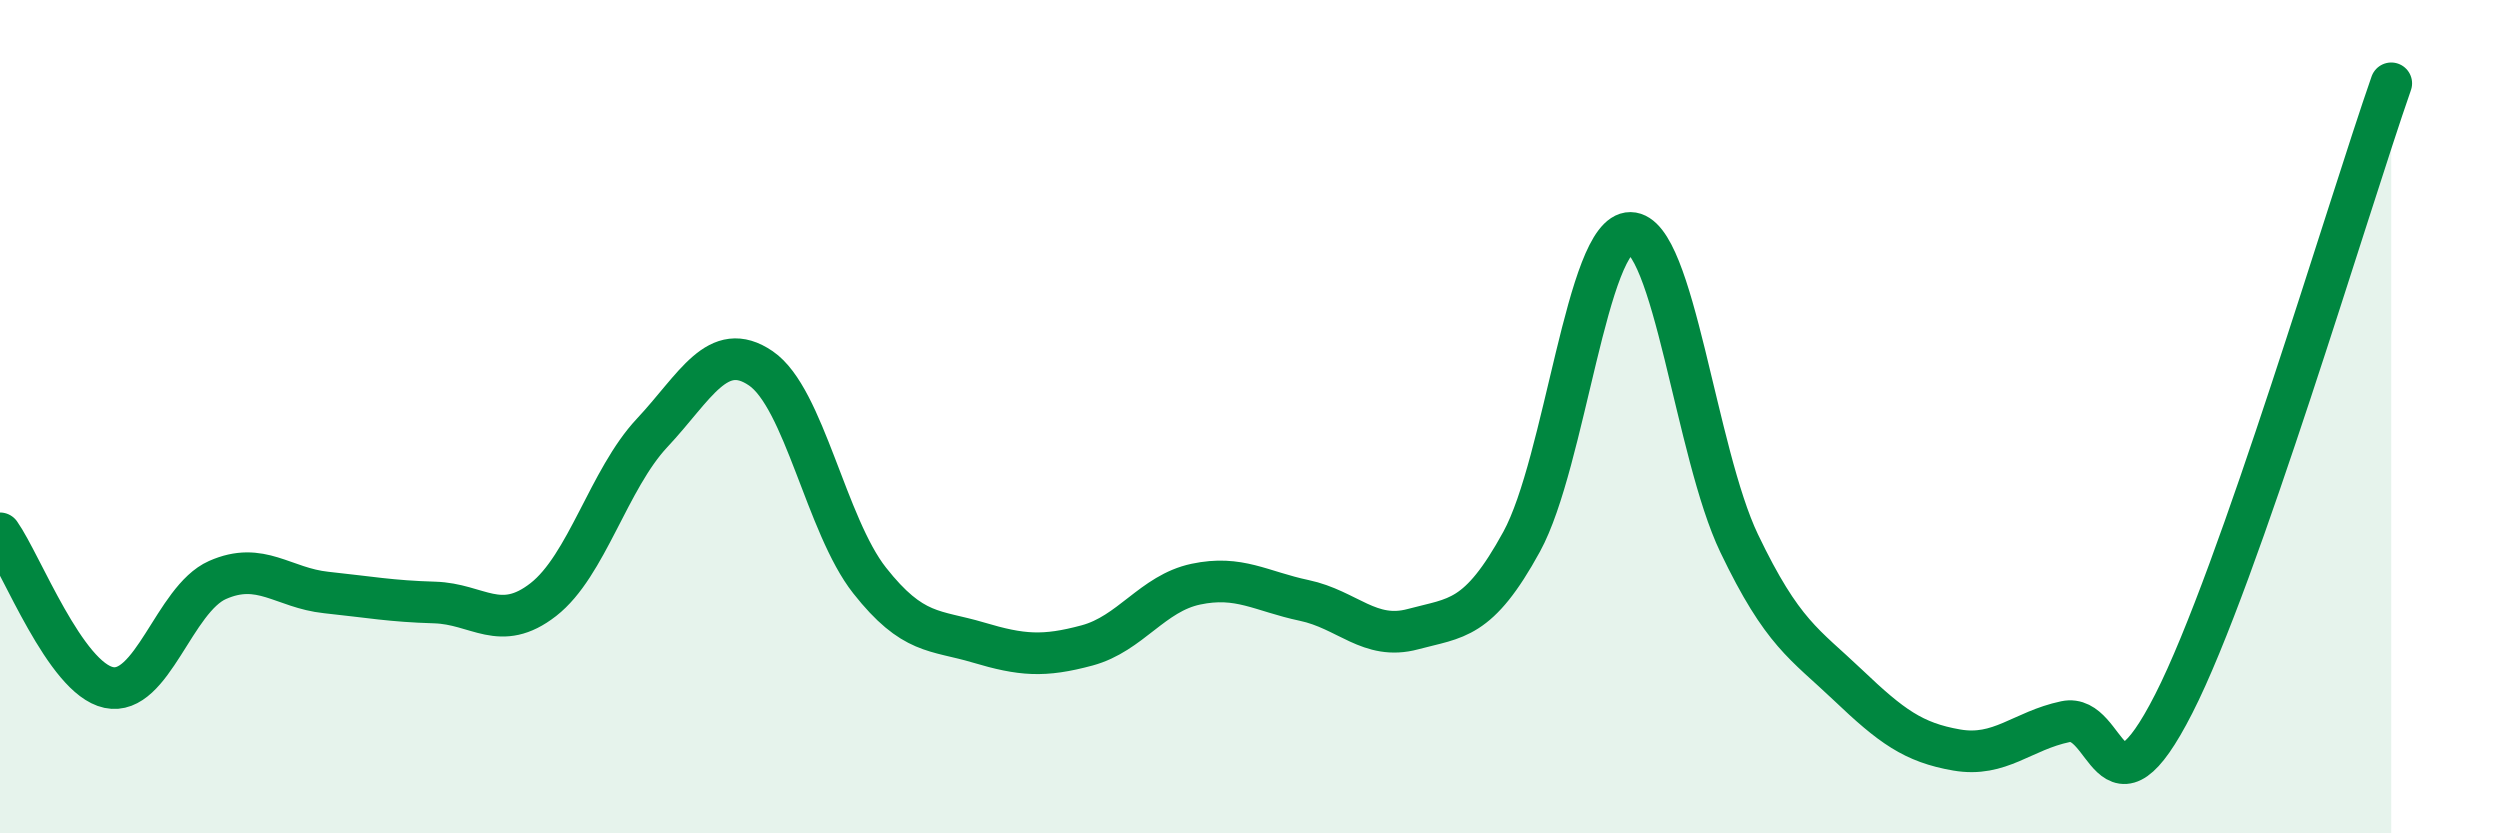
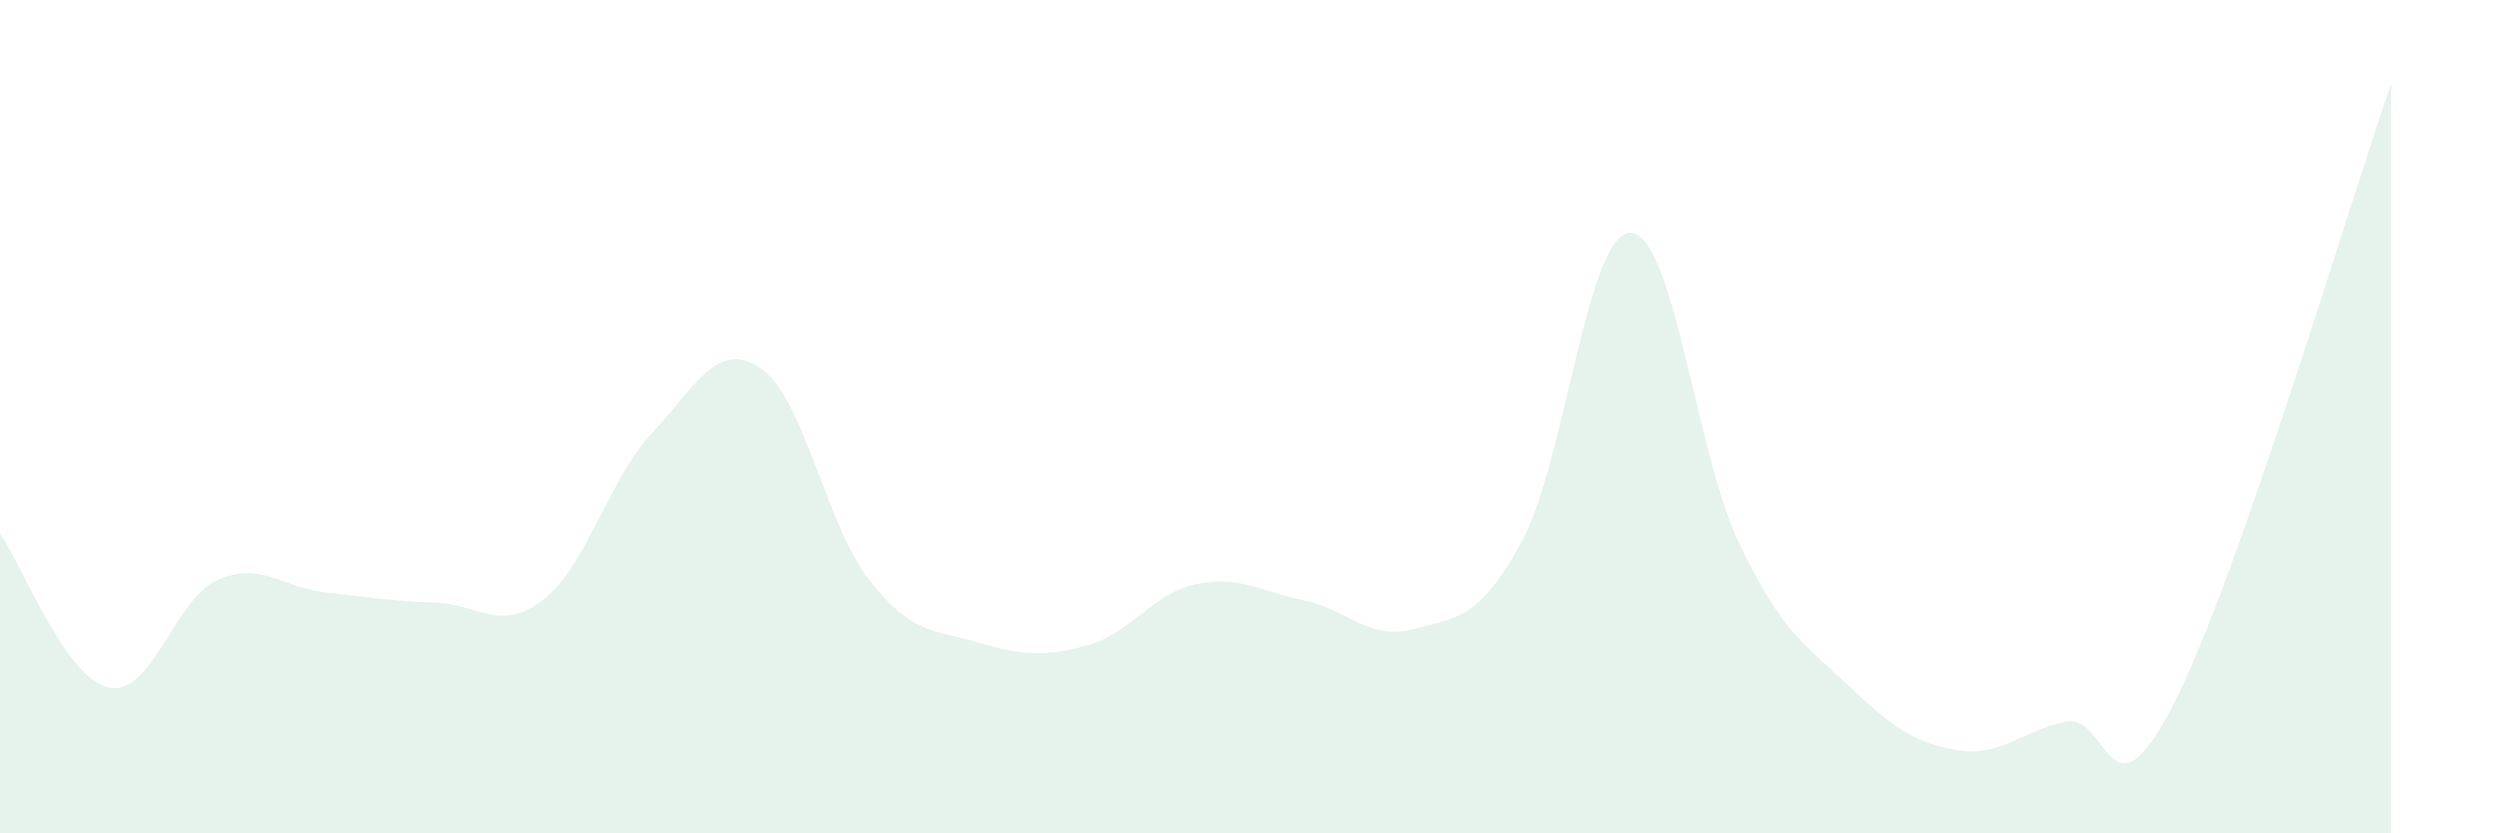
<svg xmlns="http://www.w3.org/2000/svg" width="60" height="20" viewBox="0 0 60 20">
  <path d="M 0,12.8 C 0.52,13.54 1.57,16.28 2.61,16.5 C 3.65,16.72 4.18,14.38 5.22,13.92 C 6.26,13.46 6.79,14.11 7.83,14.22 C 8.87,14.33 9.39,14.43 10.43,14.46 C 11.47,14.49 12,15.2 13.04,14.39 C 14.08,13.58 14.61,11.5 15.65,10.39 C 16.69,9.28 17.22,8.13 18.26,8.84 C 19.3,9.55 19.83,12.61 20.87,13.93 C 21.91,15.25 22.44,15.11 23.48,15.42 C 24.52,15.73 25.05,15.77 26.09,15.49 C 27.13,15.21 27.66,14.24 28.7,14.02 C 29.74,13.8 30.26,14.19 31.3,14.41 C 32.34,14.63 32.87,15.38 33.91,15.1 C 34.95,14.82 35.48,14.9 36.52,13 C 37.56,11.1 38.09,5.58 39.13,5.59 C 40.17,5.6 40.7,10.87 41.74,13.04 C 42.78,15.21 43.31,15.45 44.35,16.44 C 45.39,17.43 45.92,17.82 46.96,18 C 48,18.18 48.53,17.54 49.57,17.32 C 50.61,17.1 50.61,19.95 52.17,16.89 C 53.73,13.83 56.35,4.98 57.39,2L57.39 20L0 20Z" fill="#008740" opacity="0.1" stroke-linecap="round" stroke-linejoin="round" />
-   <path d="M 0,12.8 C 0.52,13.54 1.57,16.28 2.61,16.5 C 3.65,16.72 4.18,14.38 5.22,13.92 C 6.26,13.46 6.79,14.11 7.83,14.22 C 8.87,14.33 9.39,14.43 10.43,14.46 C 11.47,14.49 12,15.2 13.04,14.39 C 14.08,13.58 14.61,11.5 15.65,10.39 C 16.69,9.28 17.22,8.13 18.26,8.84 C 19.3,9.55 19.83,12.61 20.87,13.93 C 21.91,15.25 22.44,15.11 23.48,15.42 C 24.52,15.73 25.05,15.77 26.09,15.49 C 27.13,15.21 27.66,14.24 28.7,14.02 C 29.74,13.8 30.26,14.19 31.3,14.41 C 32.34,14.63 32.87,15.38 33.91,15.1 C 34.95,14.82 35.48,14.9 36.52,13 C 37.56,11.1 38.09,5.58 39.13,5.59 C 40.17,5.6 40.7,10.87 41.74,13.04 C 42.78,15.21 43.31,15.45 44.35,16.44 C 45.39,17.43 45.92,17.82 46.96,18 C 48,18.18 48.53,17.54 49.57,17.32 C 50.61,17.1 50.61,19.95 52.17,16.89 C 53.73,13.83 56.35,4.98 57.39,2" stroke="#008740" stroke-width="1" fill="none" stroke-linecap="round" stroke-linejoin="round" />
</svg>